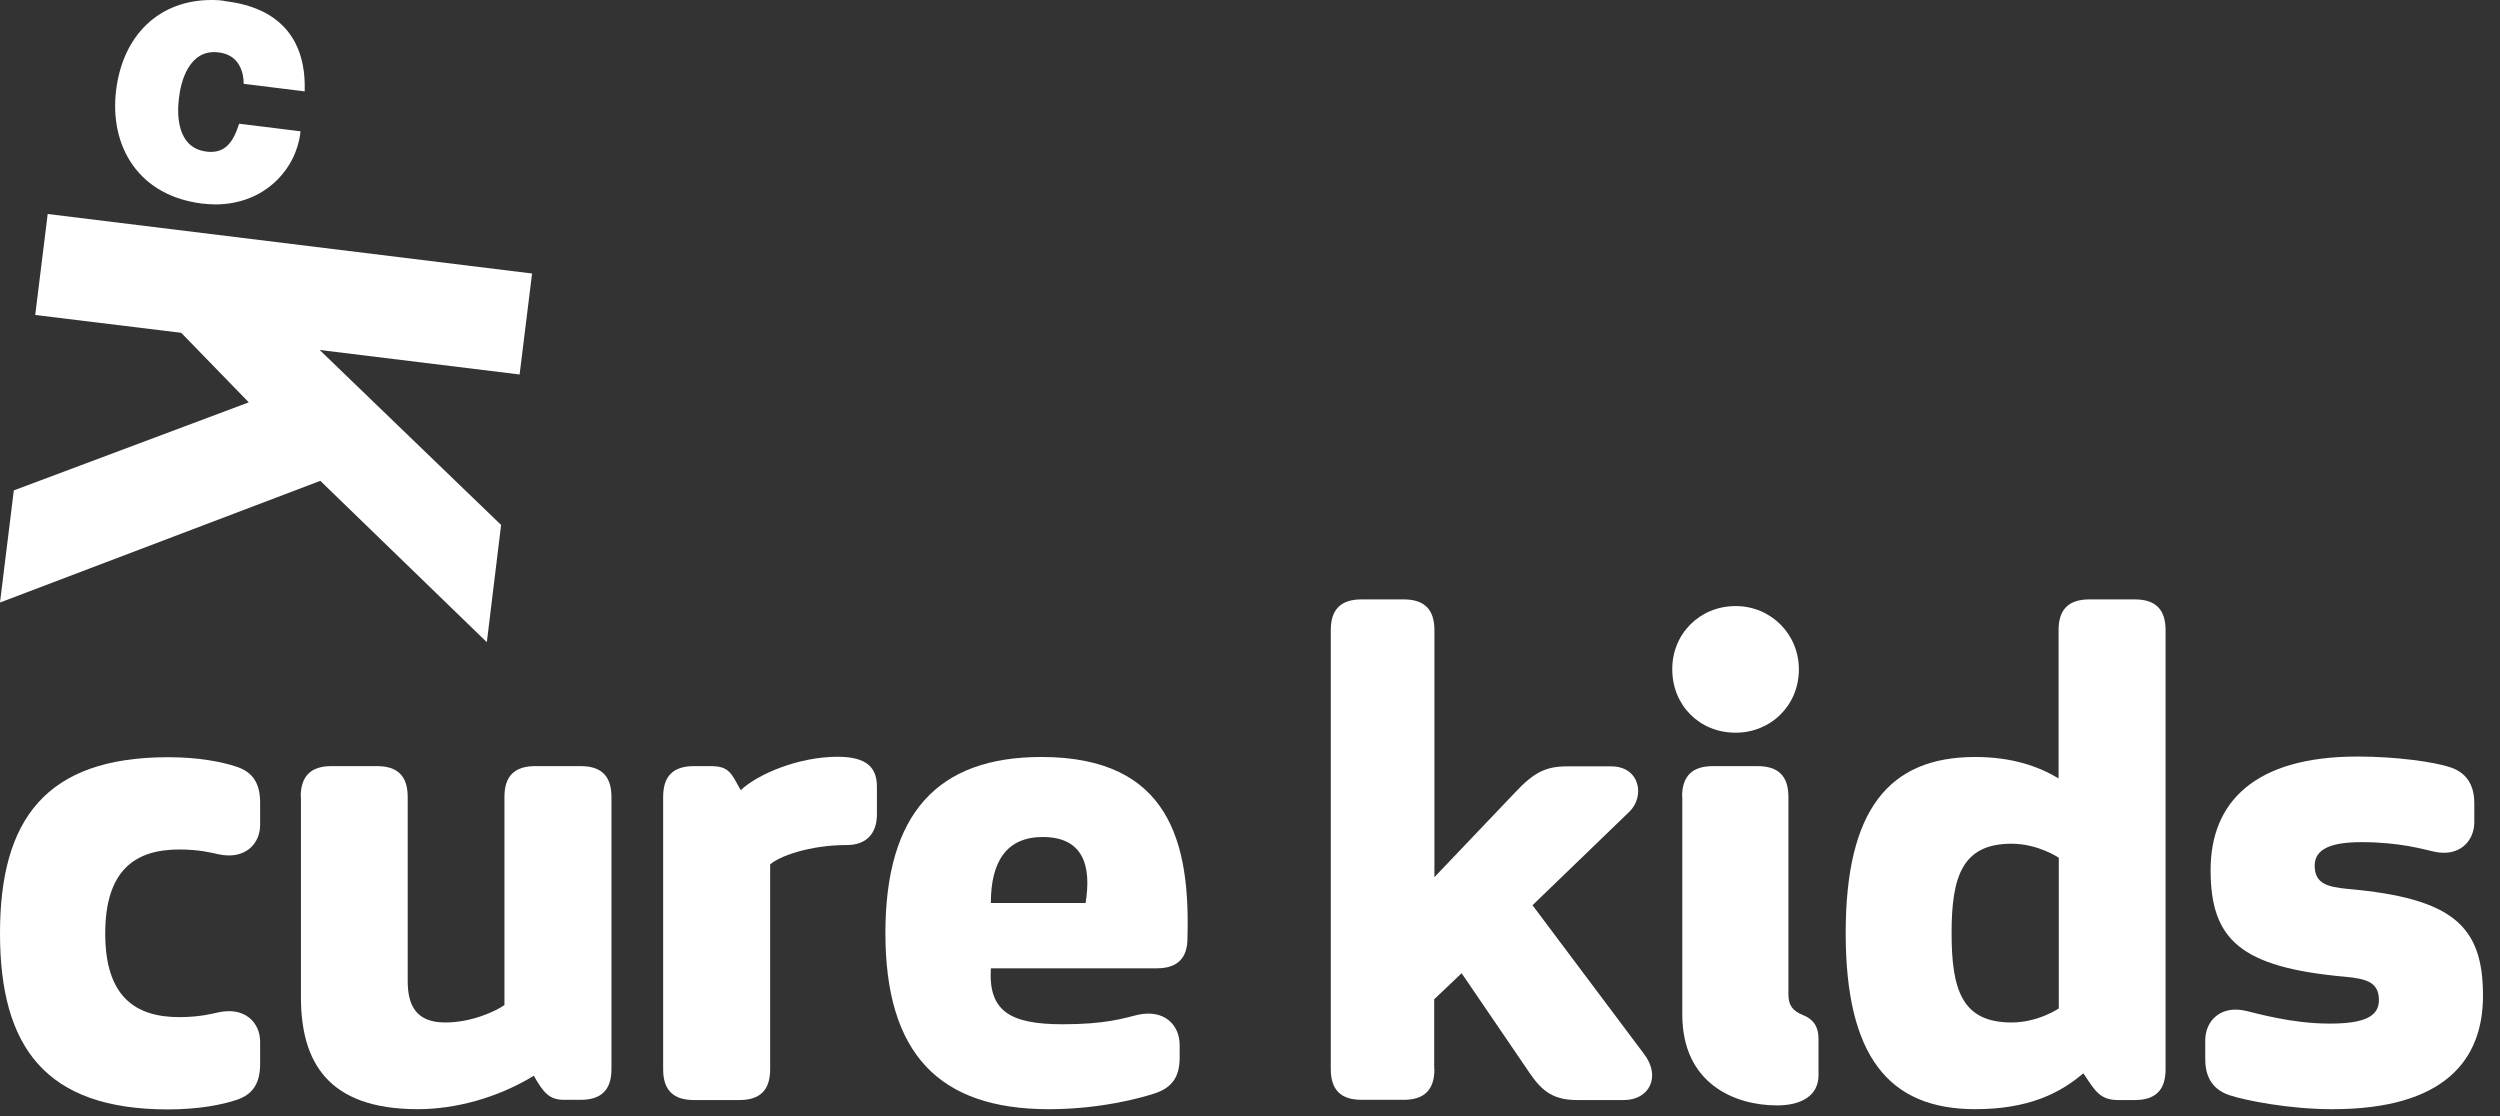
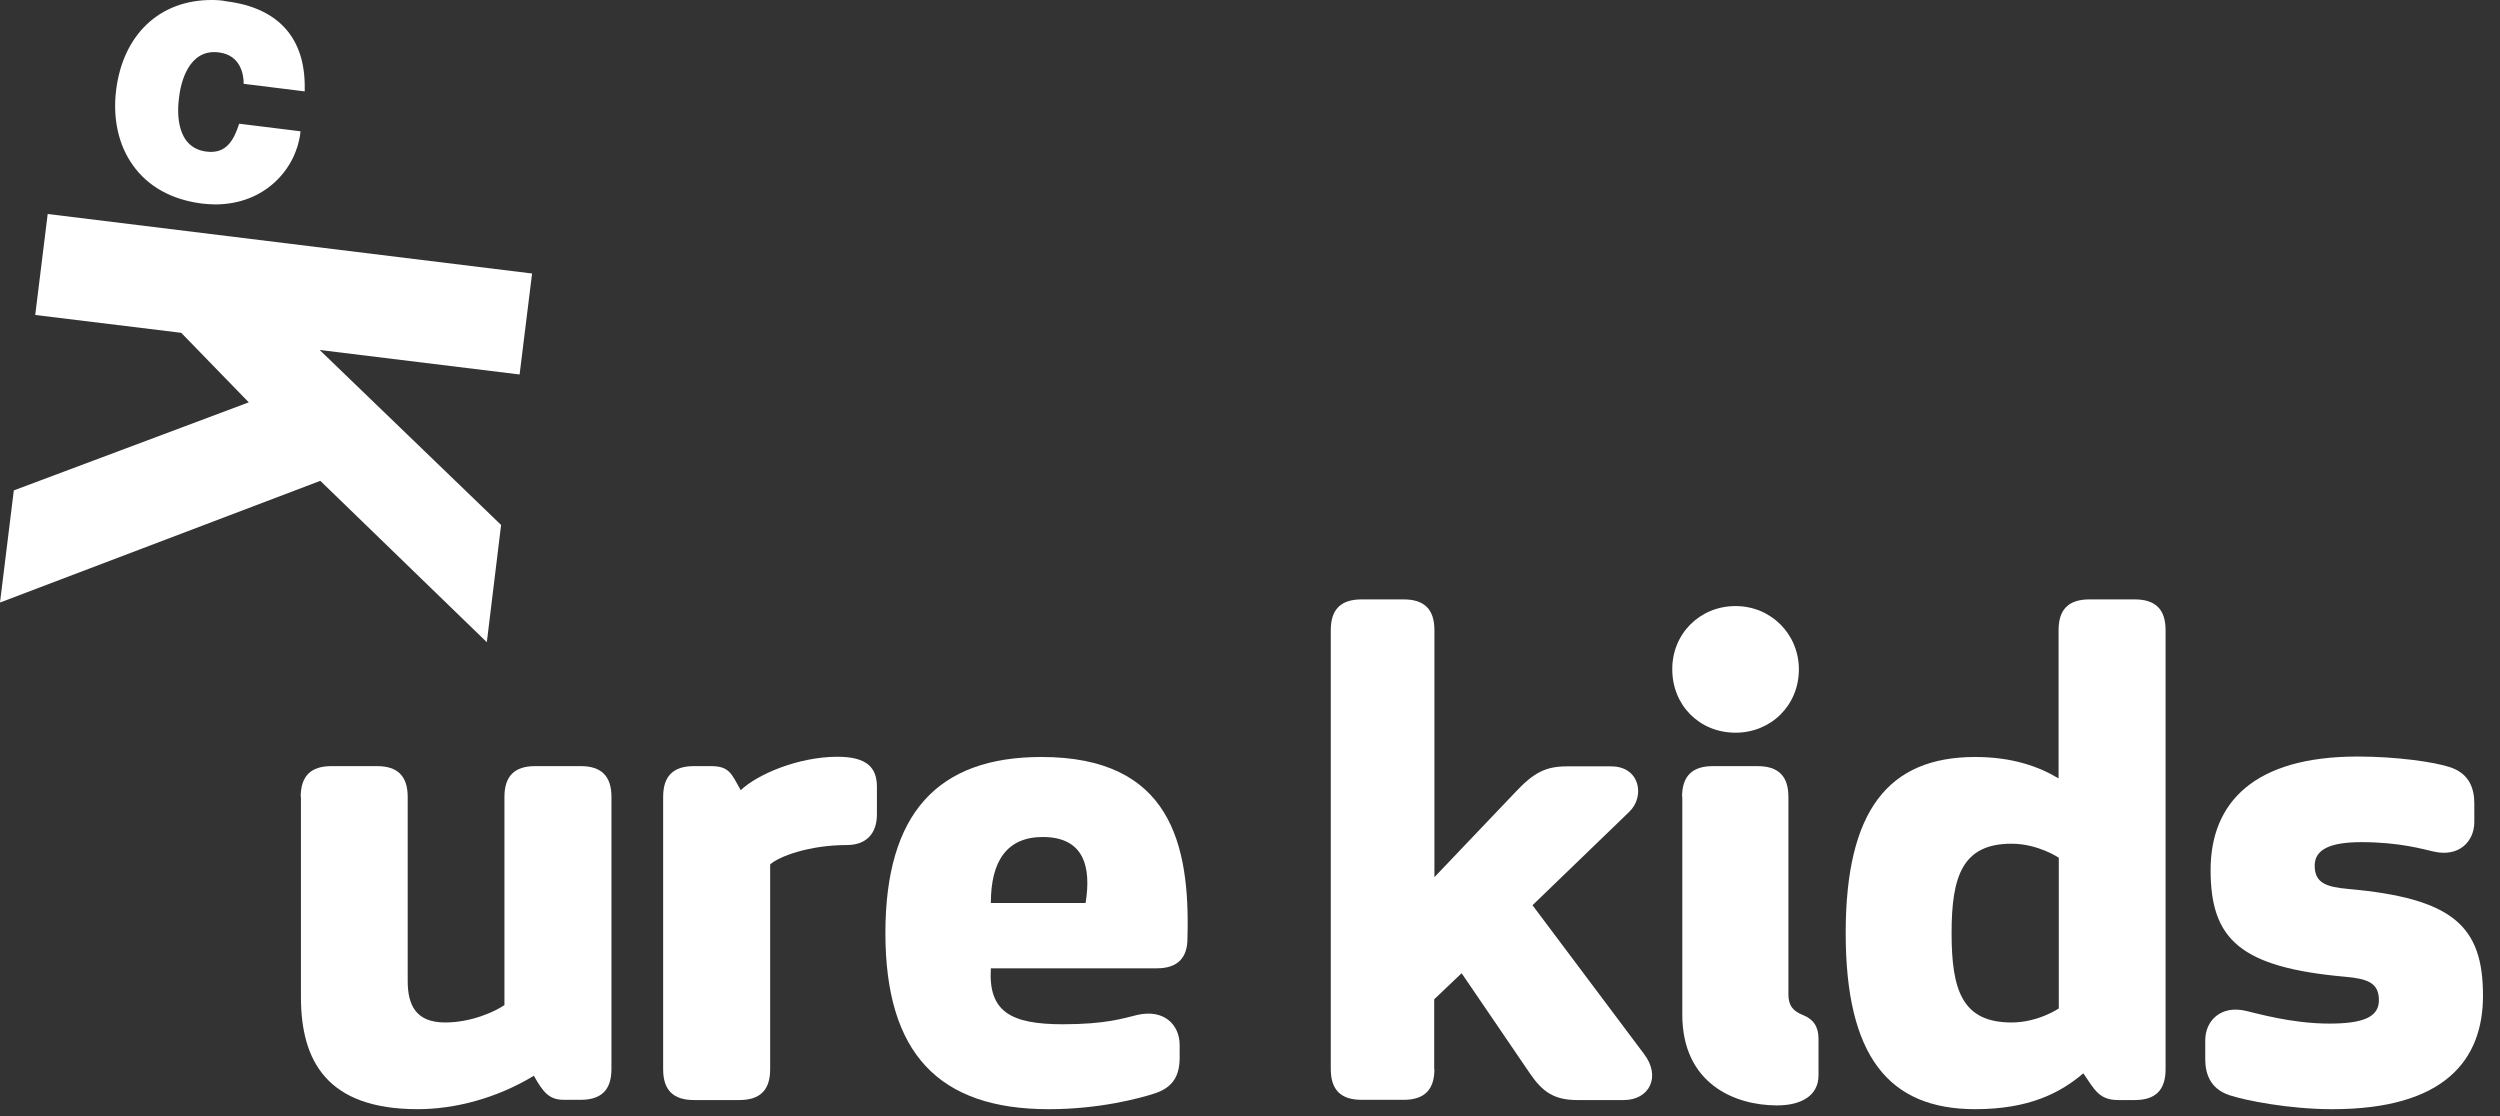
<svg xmlns="http://www.w3.org/2000/svg" width="112" height="50" viewBox="0 0 112 50" fill="none">
  <rect x="0" y="0" width="112" height="50" fill="#333333" stroke="none" />
  <path d="M23.837 12.253L2.137 9.587L1.578 14.111L8.119 14.91L11.145 18.025L0.619 21.97L0 26.993L14.35 21.541L21.81 28.771L22.449 23.518L14.32 15.679L23.278 16.777L23.837 12.253Z" fill="white" />
  <path d="M9.038 9.118C9.237 9.138 9.437 9.158 9.637 9.158C11.884 9.158 13.252 7.56 13.452 5.982L13.462 5.882L10.715 5.542L10.685 5.622C10.396 6.521 9.966 6.881 9.247 6.791C7.889 6.621 7.929 5.053 8.019 4.384C8.089 3.735 8.438 2.177 9.797 2.347C10.805 2.467 10.905 3.385 10.915 3.665V3.755L13.651 4.094V3.985C13.691 1.708 12.473 0.35 10.146 0.06C9.926 0.01 9.697 0 9.477 0C7.15 0 5.512 1.548 5.203 4.035C5.043 5.313 5.313 6.511 5.952 7.4C6.631 8.359 7.699 8.948 9.038 9.118Z" fill="white" />
-   <path d="M8.029 45.567C8.928 45.567 9.497 45.417 9.767 45.357C10.965 45.088 11.654 45.807 11.654 46.676V47.664C11.654 48.533 11.325 49.042 10.576 49.282C9.946 49.492 8.898 49.702 7.53 49.702C2.027 49.702 0 46.895 0 41.812C0 36.729 2.037 33.923 7.53 33.923C8.908 33.923 9.946 34.133 10.576 34.342C11.325 34.582 11.654 35.091 11.654 35.96V36.949C11.654 37.818 10.965 38.537 9.767 38.267C9.497 38.207 8.928 38.057 8.029 38.057C6.052 38.057 4.714 38.986 4.714 41.822C4.714 44.638 6.052 45.567 8.029 45.567Z" fill="white" />
  <path d="M13.472 35.7C13.472 34.772 13.921 34.322 14.85 34.322H16.887C17.816 34.322 18.265 34.772 18.265 35.7V43.949C18.265 45.058 18.654 45.807 19.943 45.807C21.111 45.807 22.16 45.327 22.599 45.028V35.7C22.599 34.772 23.049 34.322 23.977 34.322H26.015C26.943 34.322 27.393 34.772 27.393 35.7V47.894C27.393 48.823 26.943 49.272 26.015 49.272H25.265C24.606 49.272 24.337 48.942 23.917 48.194C22.24 49.212 20.362 49.691 18.714 49.691C14.65 49.691 13.482 47.534 13.482 44.668V35.7H13.472Z" fill="white" />
-   <path d="M39.286 36.48C39.286 37.378 38.777 37.858 37.938 37.858C36.26 37.858 34.892 38.367 34.503 38.727V47.904C34.503 48.833 34.053 49.282 33.125 49.282H31.087C30.159 49.282 29.709 48.833 29.709 47.904V35.701C29.709 34.772 30.159 34.322 31.087 34.322H31.837C32.675 34.322 32.765 34.652 33.185 35.401C33.934 34.682 35.781 33.903 37.519 33.903C38.867 33.903 39.286 34.412 39.286 35.251V36.48Z" fill="white" />
+   <path d="M39.286 36.48C39.286 37.378 38.777 37.858 37.938 37.858C36.26 37.858 34.892 38.367 34.503 38.727V47.904C34.503 48.833 34.053 49.282 33.125 49.282H31.087C30.159 49.282 29.709 48.833 29.709 47.904V35.701C29.709 34.772 30.159 34.322 31.087 34.322H31.837C32.675 34.322 32.765 34.652 33.185 35.401C33.934 34.682 35.781 33.903 37.519 33.903C38.867 33.903 39.286 34.412 39.286 35.251V36.48" fill="white" />
  <path d="M51.829 43.38H44.39C44.27 45.328 45.288 45.887 47.615 45.887C49.553 45.887 50.331 45.617 50.961 45.467C52.159 45.198 52.848 45.917 52.848 46.816V47.385C52.848 48.194 52.548 48.703 51.77 48.972C51.05 49.212 49.233 49.692 46.986 49.692C42.053 49.692 39.666 47.185 39.666 41.802C39.666 36.42 42.023 33.913 46.657 33.913C52.429 33.913 53.317 37.798 53.198 42.012C53.208 42.911 52.758 43.38 51.829 43.38ZM44.39 40.454H48.634C48.903 38.806 48.544 37.498 46.716 37.498C45.109 37.498 44.39 38.577 44.39 40.454Z" fill="white" />
  <path d="M64.262 47.894C64.262 48.823 63.813 49.272 62.884 49.272H60.997C60.068 49.272 59.619 48.823 59.619 47.894V28.231C59.619 27.302 60.068 26.853 60.997 26.853H62.884C63.813 26.853 64.262 27.302 64.262 28.231V39.296L67.877 35.501C68.716 34.602 69.256 34.333 70.204 34.333H72.182C73.47 34.333 73.71 35.681 72.99 36.37L68.656 40.554L73.65 47.215C74.429 48.233 73.889 49.282 72.751 49.282H70.654C69.605 49.282 69.096 48.893 68.557 48.114L65.481 43.6L64.252 44.768V47.894H64.262Z" fill="white" />
  <path d="M77.754 27.152C79.342 27.152 80.59 28.411 80.59 29.988C80.59 31.606 79.332 32.825 77.754 32.825C76.136 32.825 74.918 31.596 74.918 29.988C74.908 28.411 76.136 27.152 77.754 27.152ZM75.357 35.701C75.357 34.772 75.807 34.323 76.735 34.323H78.743C79.671 34.323 80.121 34.772 80.121 35.701V44.549C80.121 45.058 80.33 45.298 80.78 45.477C81.229 45.657 81.469 45.987 81.469 46.526V48.174C81.469 49.072 80.72 49.522 79.611 49.522C77.694 49.522 75.367 48.533 75.367 45.457V35.701H75.357Z" fill="white" />
  <path d="M88.489 49.691C84.605 49.691 82.687 47.305 82.687 41.802C82.687 36.3 84.605 33.913 88.489 33.913C90.137 33.913 91.326 34.333 92.224 34.872V28.231C92.224 27.302 92.674 26.853 93.602 26.853H95.64C96.568 26.853 97.018 27.302 97.018 28.231V47.904C97.018 48.833 96.568 49.282 95.64 49.282H94.891C94.052 49.282 93.842 48.833 93.333 48.084C92.294 48.972 90.886 49.691 88.489 49.691ZM92.234 38.427C92.234 38.427 91.305 37.798 90.117 37.798C87.91 37.798 87.431 39.266 87.431 41.802C87.431 44.369 87.91 45.807 90.117 45.807C91.316 45.807 92.234 45.178 92.234 45.178V38.427Z" fill="white" />
  <path d="M99.874 49.063C98.975 48.763 98.795 48.044 98.795 47.445V46.606C98.795 45.737 99.484 45.018 100.623 45.288C101.042 45.378 102.63 45.857 104.358 45.857C105.886 45.857 106.575 45.557 106.575 44.808C106.575 44.029 106.065 43.85 105.077 43.76C100.353 43.34 99.035 42.082 99.035 38.976C99.035 35.931 101.012 33.893 105.616 33.893C107.353 33.893 109.051 34.133 109.77 34.373C110.669 34.672 110.849 35.391 110.849 35.99V36.829C110.849 37.698 110.16 38.417 109.021 38.148C108.602 38.058 107.523 37.728 105.796 37.728C104.447 37.728 103.698 38.028 103.698 38.777C103.698 39.556 104.208 39.735 105.196 39.825C109.92 40.245 111.238 41.503 111.238 44.609C111.238 47.475 109.531 49.692 104.487 49.692C102.56 49.692 100.593 49.302 99.874 49.063Z" fill="white" />
</svg>